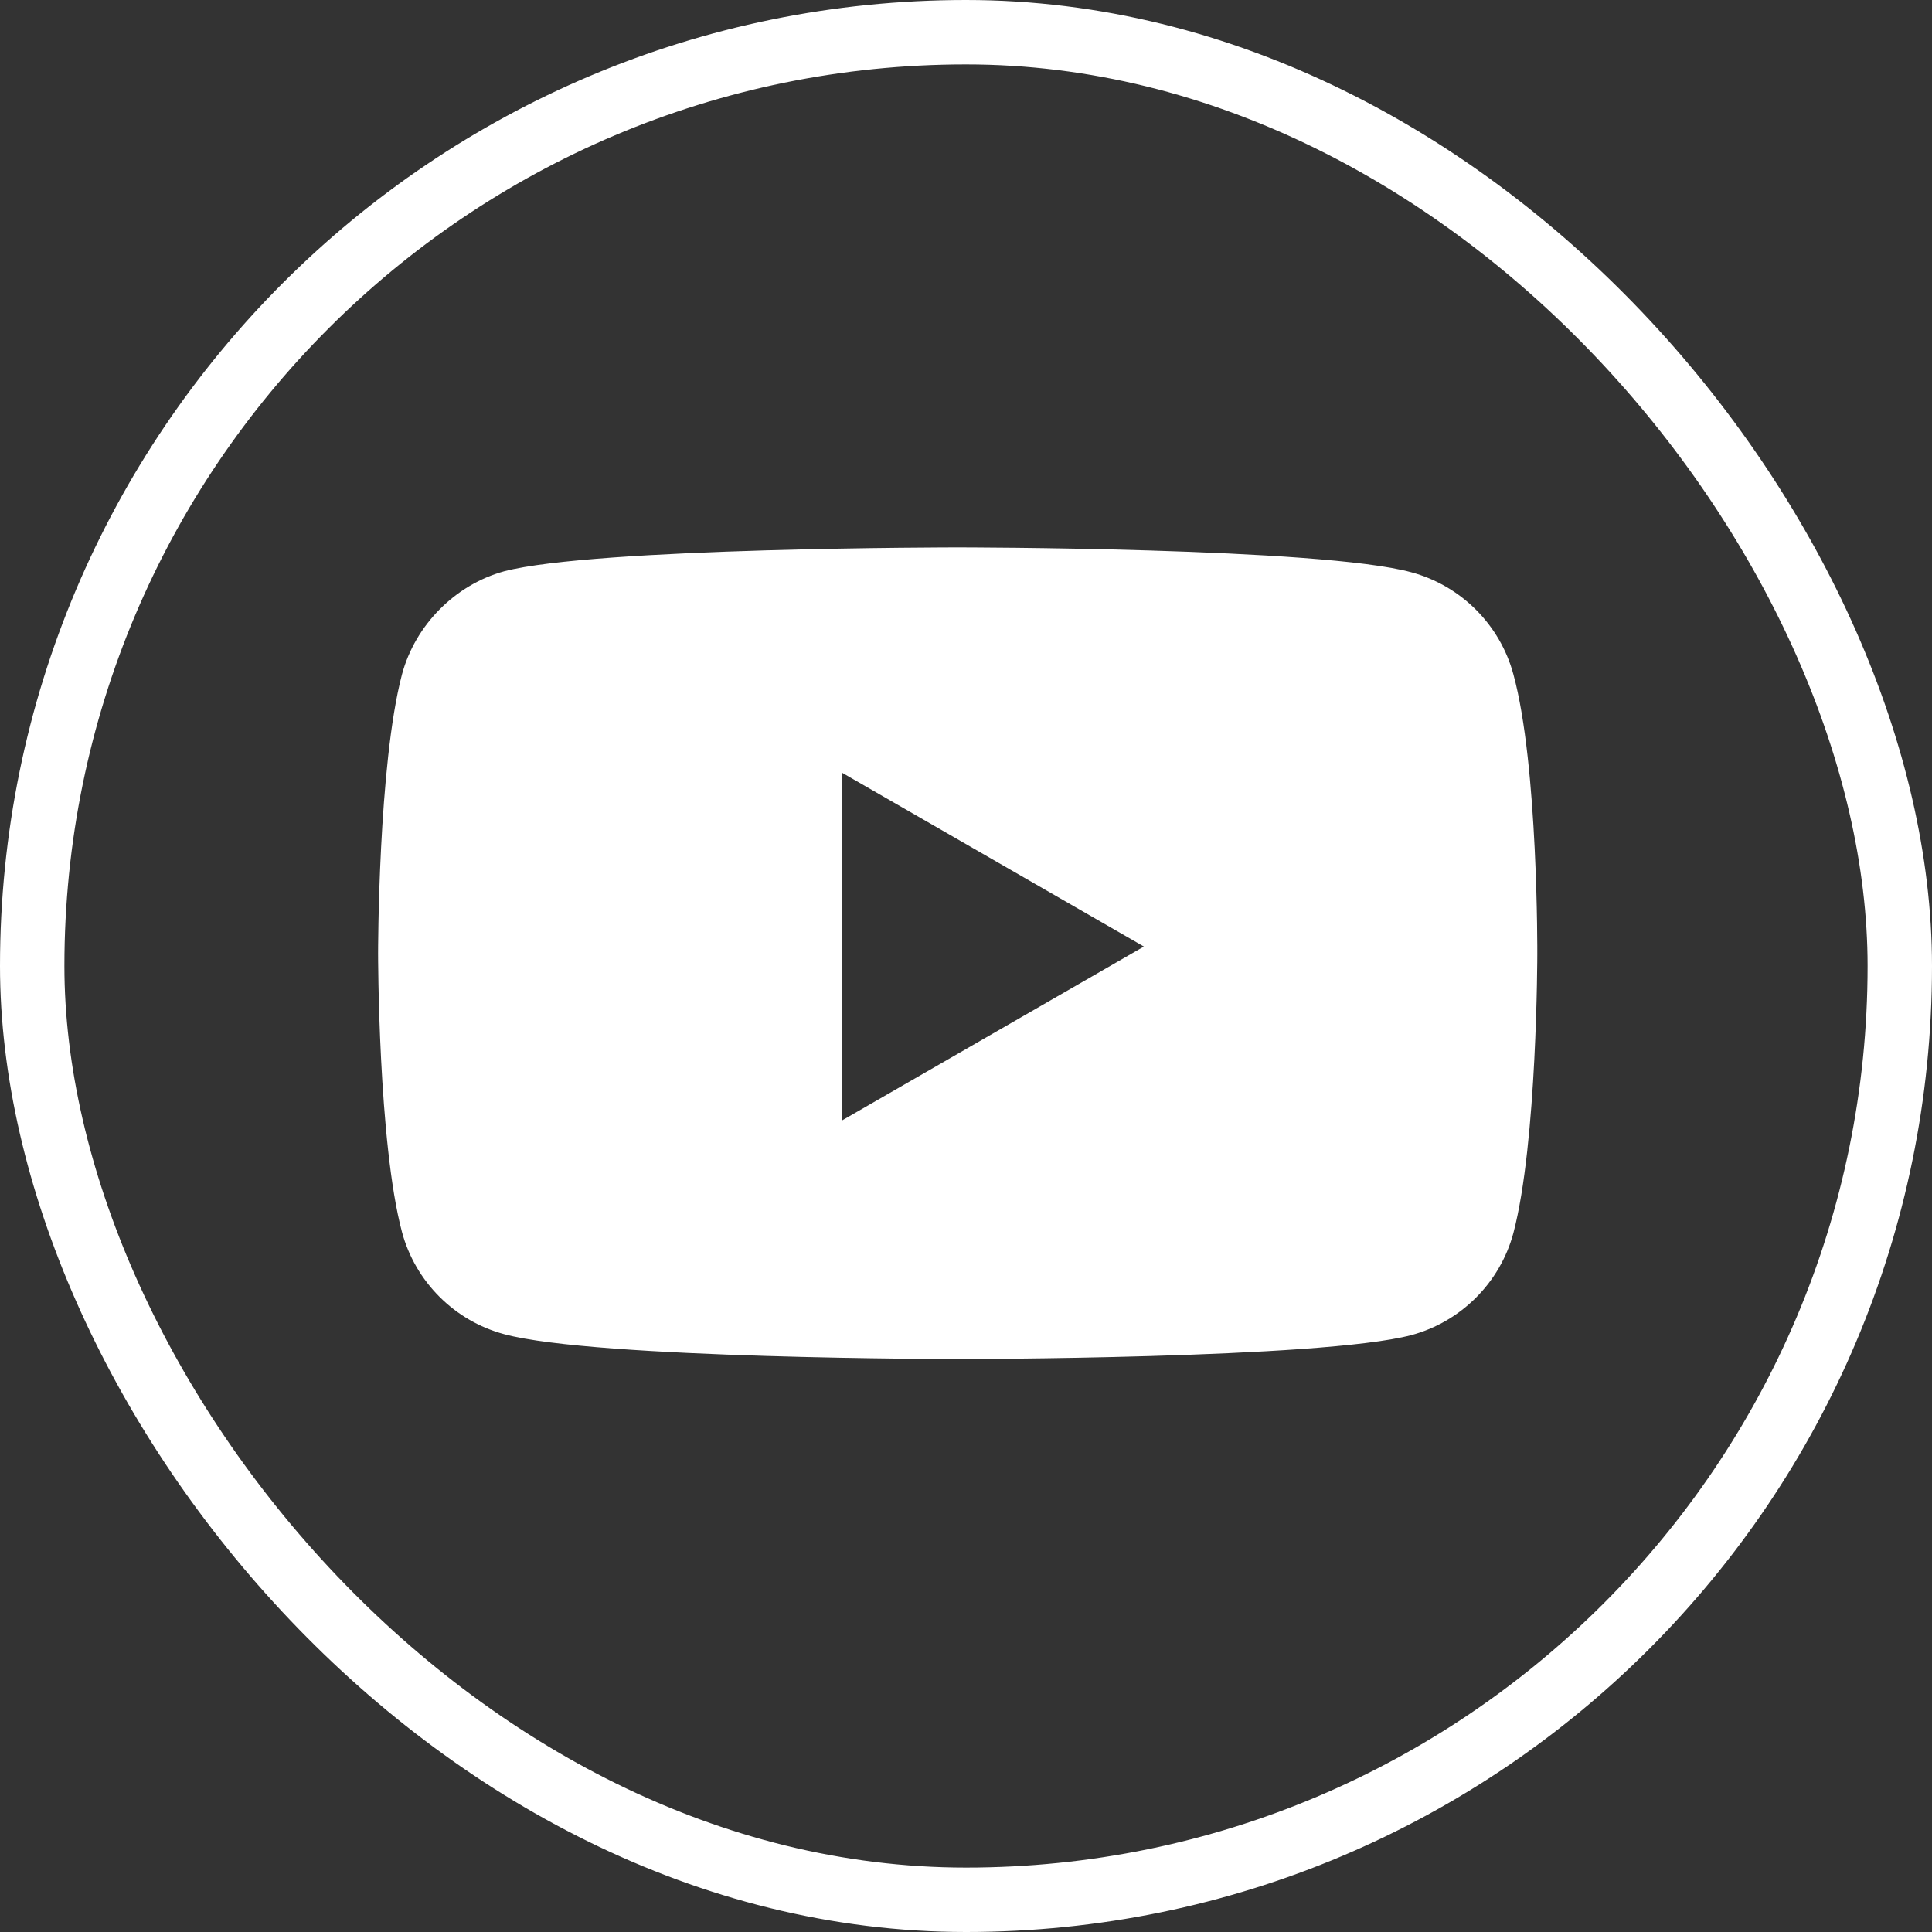
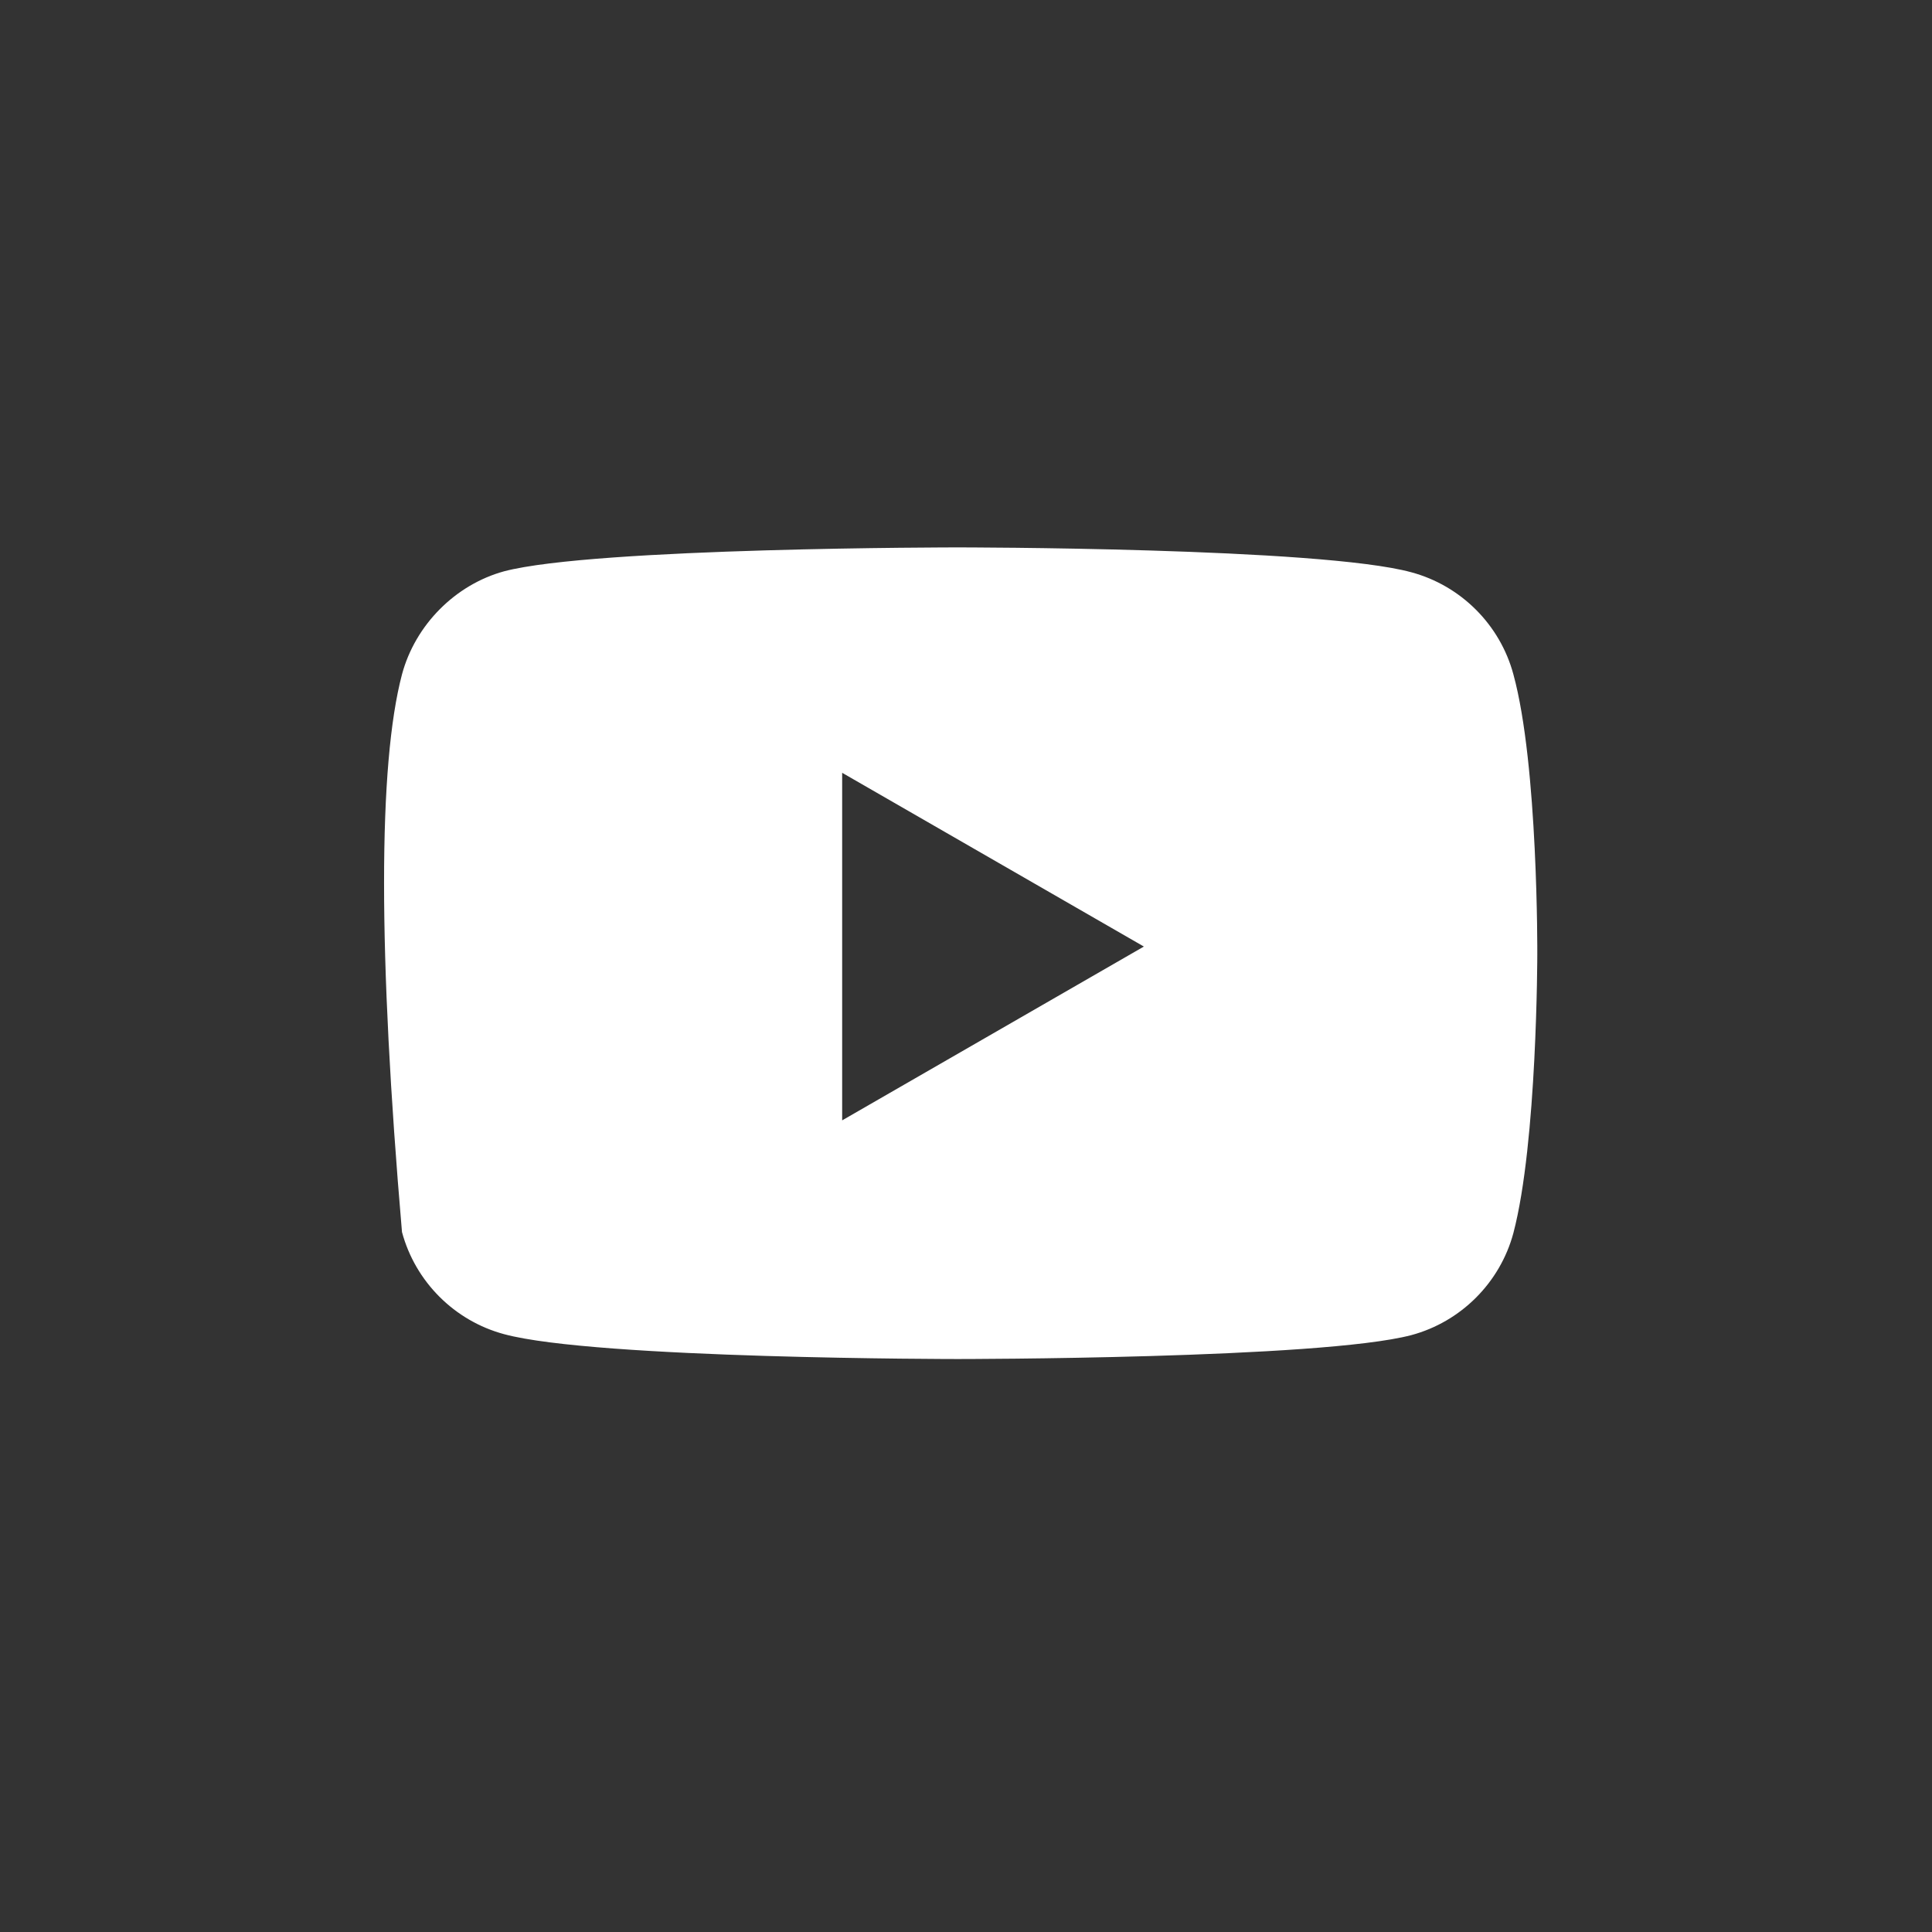
<svg xmlns="http://www.w3.org/2000/svg" width="30" height="30" viewBox="0 0 30 30" fill="none">
  <rect x="0" y="0" width="30" height="30" fill="#333333" stroke="none" />
-   <path fill-rule="evenodd" clip-rule="evenodd" d="M21.914 8.886C22.685 9.093 23.293 9.701 23.5 10.472C23.886 11.88 23.871 14.816 23.871 14.816C23.871 14.816 23.871 17.737 23.5 19.146C23.293 19.917 22.685 20.525 21.914 20.732C20.505 21.103 14.871 21.103 14.871 21.103C14.871 21.103 9.252 21.103 7.828 20.717C7.057 20.51 6.449 19.902 6.242 19.131C5.871 17.737 5.871 14.802 5.871 14.802C5.871 14.802 5.871 11.88 6.242 10.472C6.449 9.701 7.072 9.078 7.828 8.871C9.237 8.5 14.871 8.5 14.871 8.5C14.871 8.5 20.505 8.5 21.914 8.886ZM17.762 14.698L13.077 17.397V12L17.762 14.698Z" fill="white" />
-   <rect x="0.5" y="0.5" width="29" height="29" rx="14.5" stroke="white" />
+   <path fill-rule="evenodd" clip-rule="evenodd" d="M21.914 8.886C22.685 9.093 23.293 9.701 23.5 10.472C23.886 11.88 23.871 14.816 23.871 14.816C23.871 14.816 23.871 17.737 23.5 19.146C23.293 19.917 22.685 20.525 21.914 20.732C20.505 21.103 14.871 21.103 14.871 21.103C14.871 21.103 9.252 21.103 7.828 20.717C7.057 20.51 6.449 19.902 6.242 19.131C5.871 14.802 5.871 11.88 6.242 10.472C6.449 9.701 7.072 9.078 7.828 8.871C9.237 8.5 14.871 8.5 14.871 8.5C14.871 8.5 20.505 8.5 21.914 8.886ZM17.762 14.698L13.077 17.397V12L17.762 14.698Z" fill="white" />
</svg>